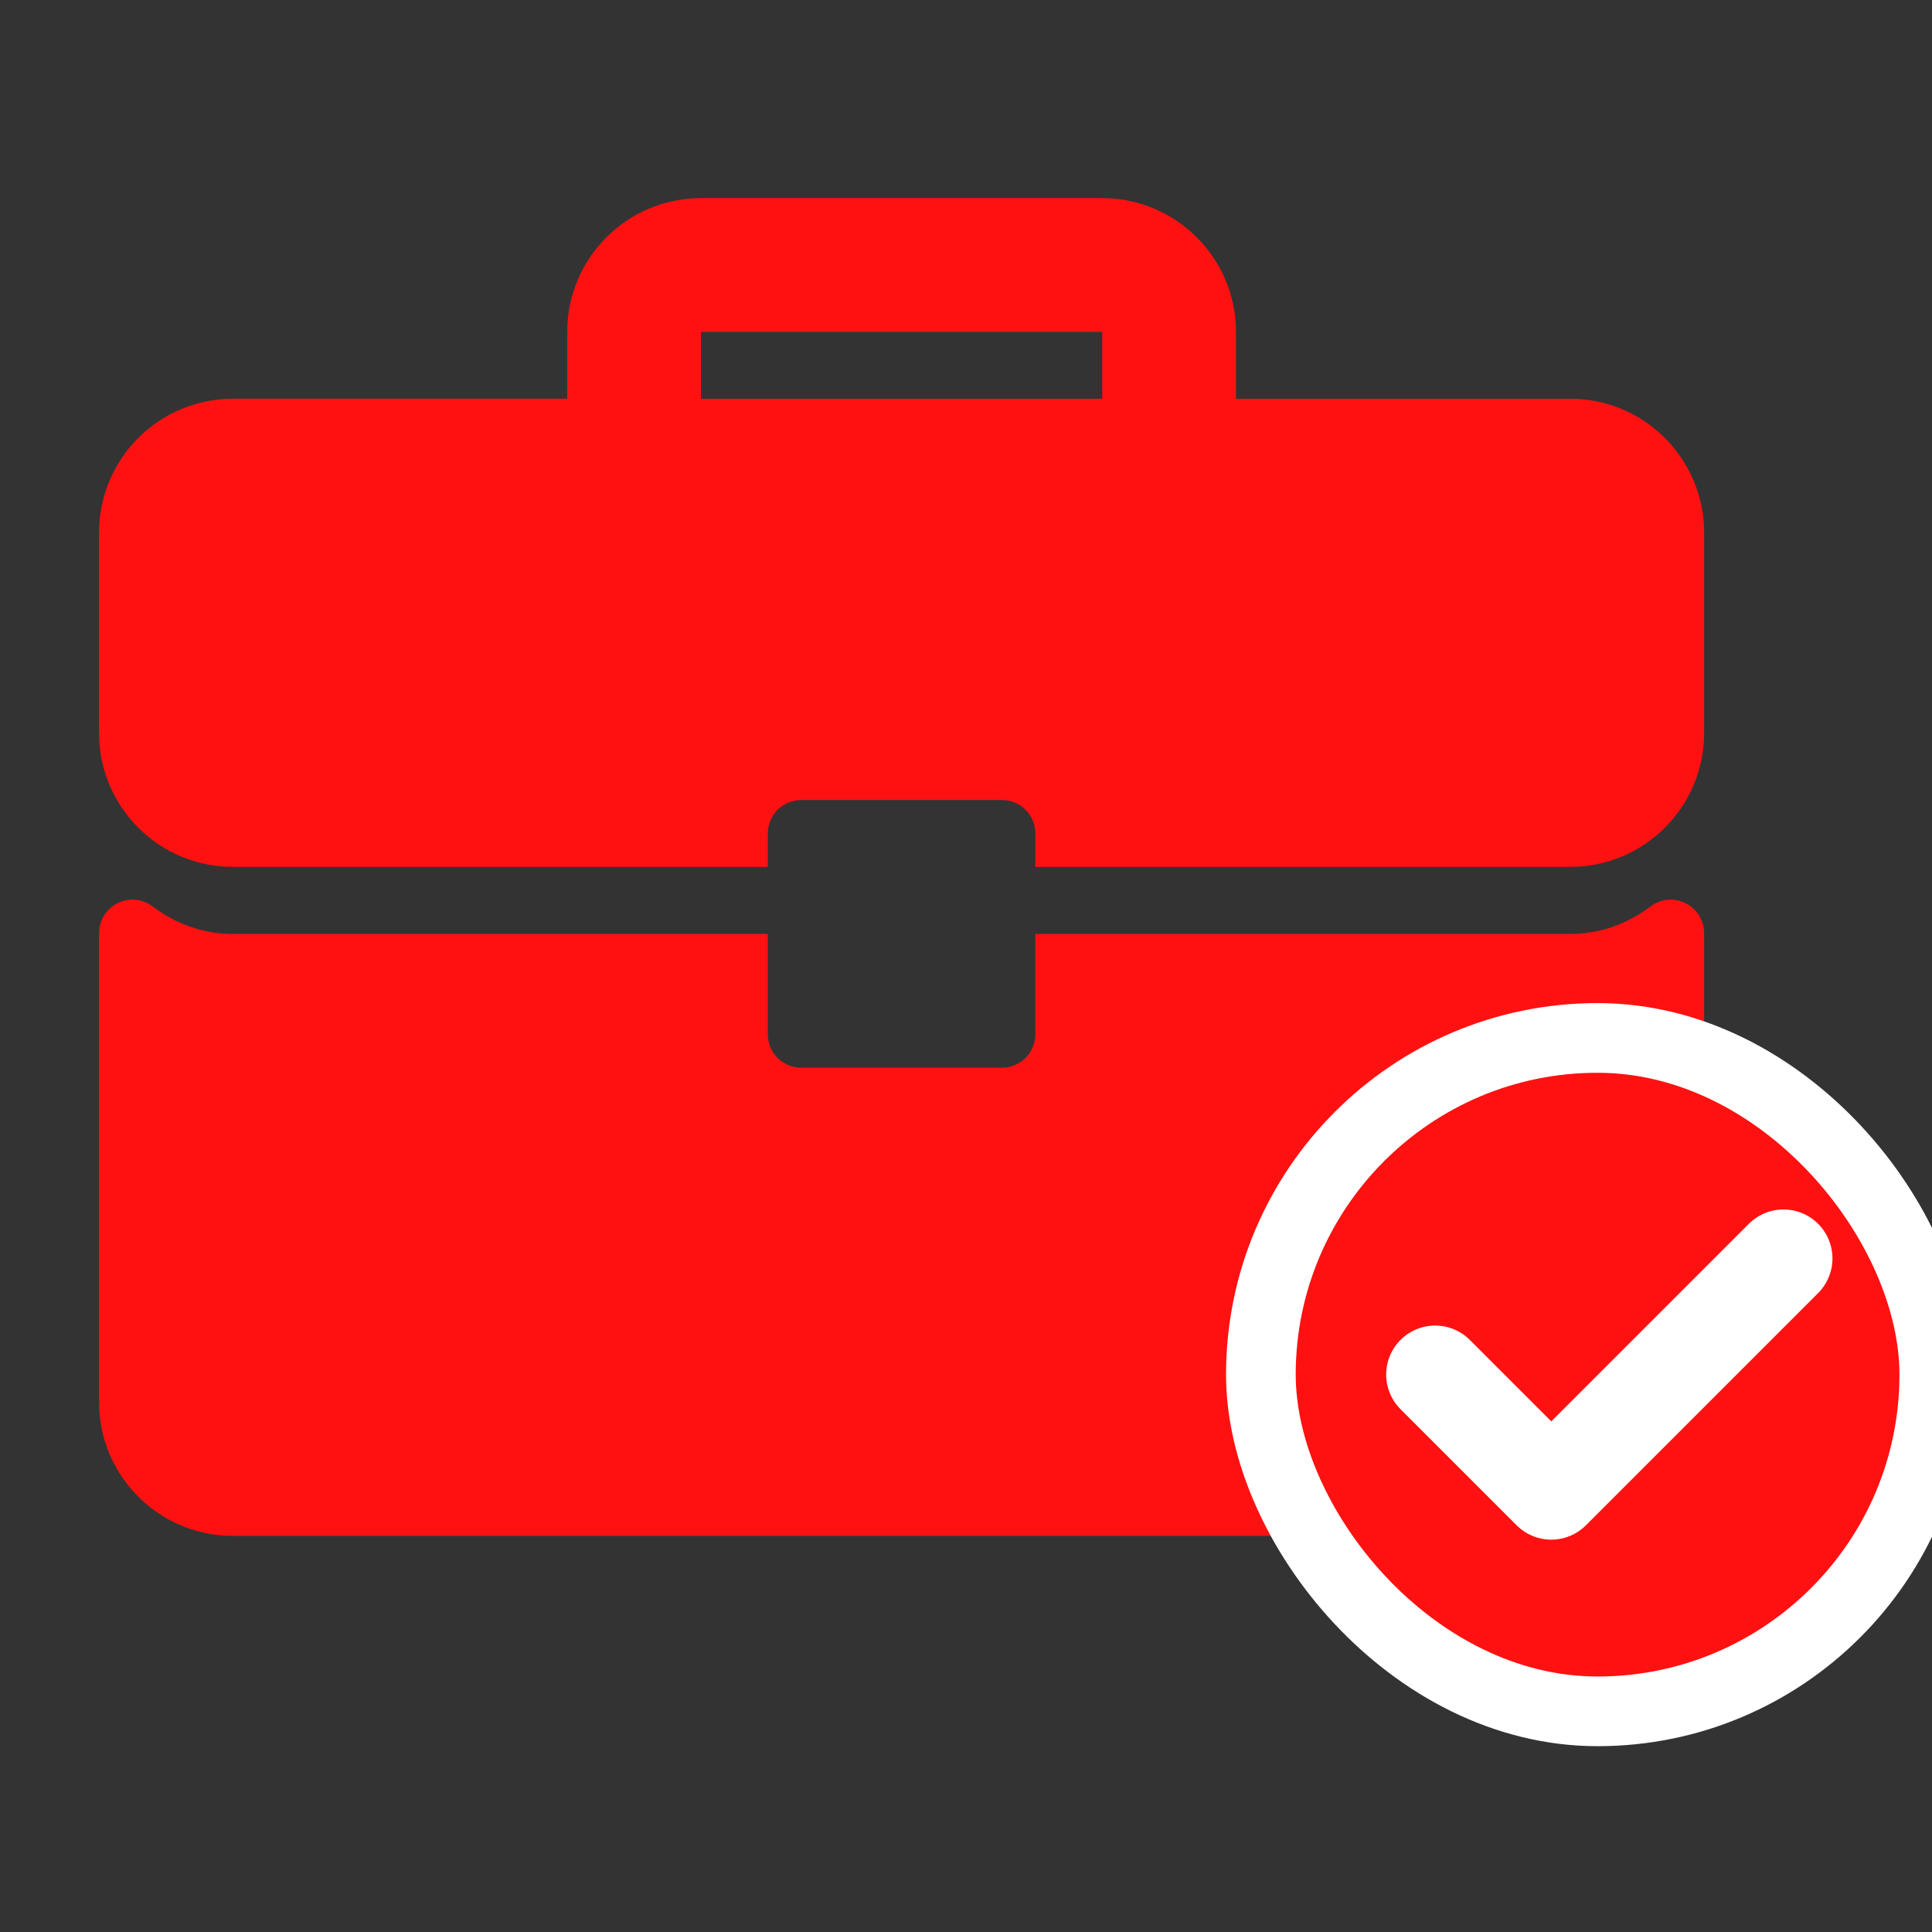
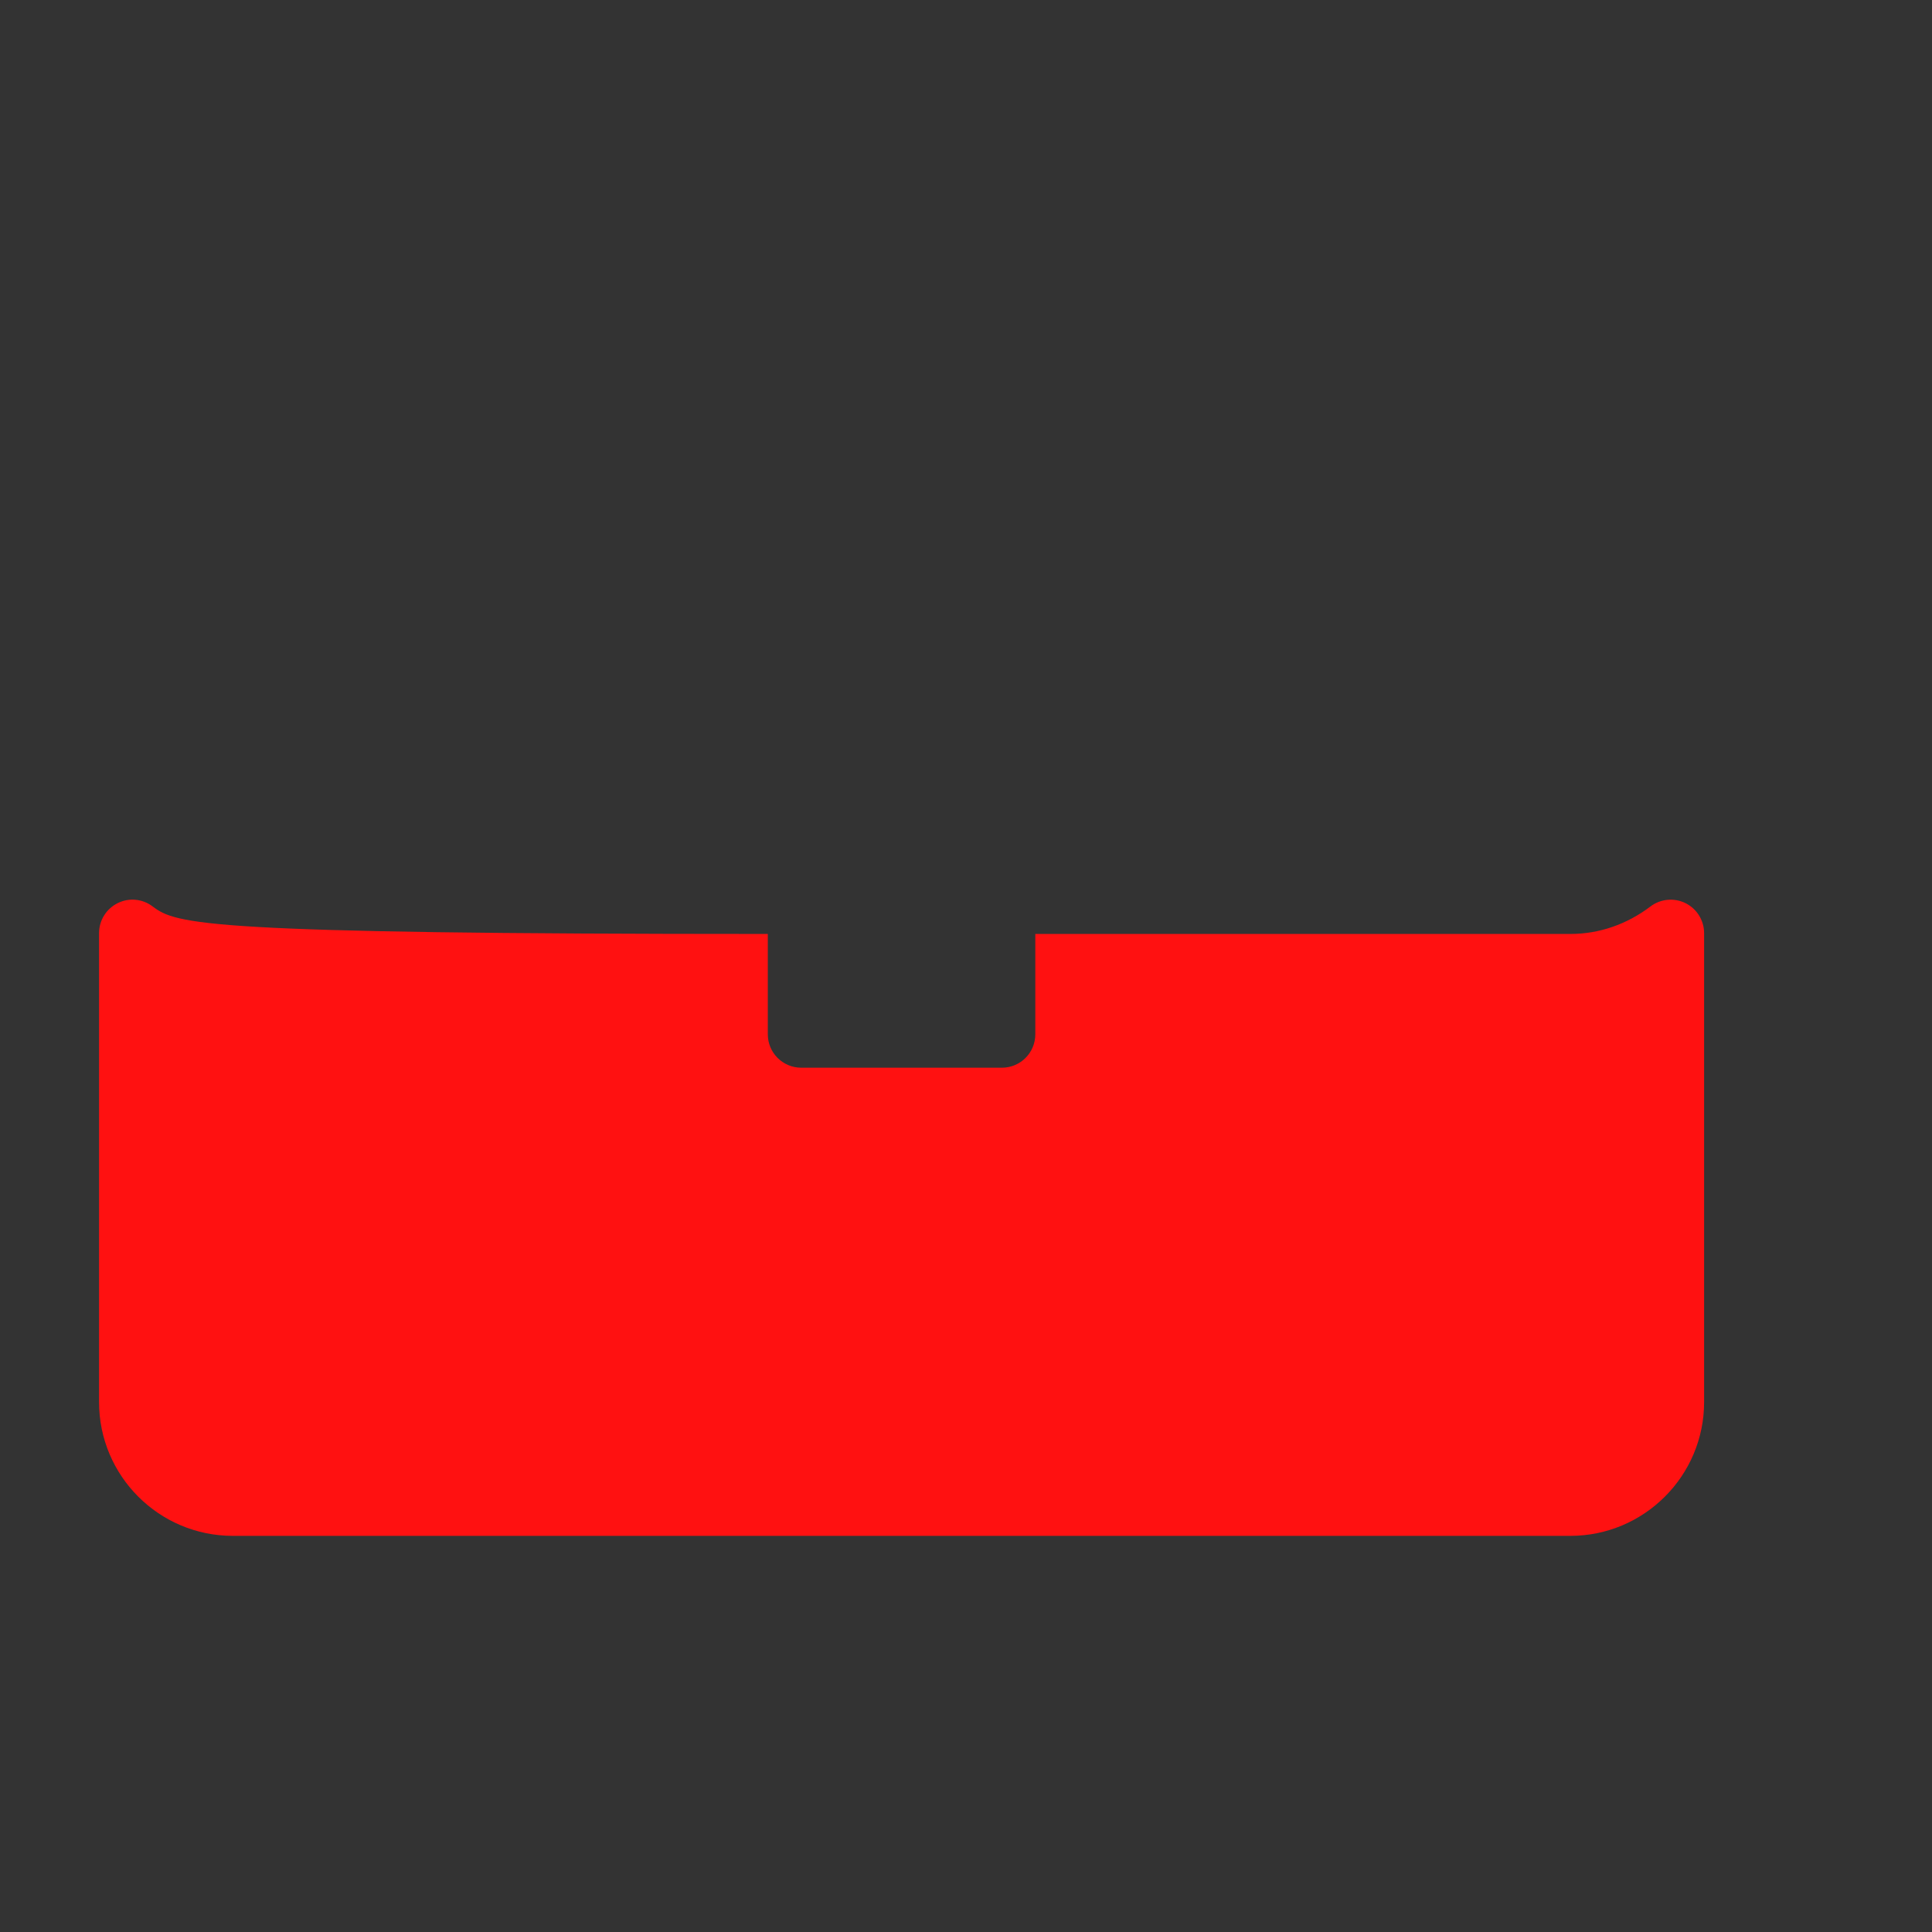
<svg xmlns="http://www.w3.org/2000/svg" width="48" height="48" viewBox="0 0 48 48" fill="none">
  <rect x="0" y="0" width="48" height="48" fill="#333333" stroke="none" />
  <g clip-path="url(#clip0_948_11411)">
-     <path d="M39.015 9.907H30.707V8.245C30.707 6.412 29.217 4.922 27.384 4.922H17.415C15.582 4.922 14.092 6.412 14.092 8.245V9.906H5.784C3.951 9.907 2.461 11.397 2.461 13.23V18.214C2.461 20.047 3.951 21.537 5.784 21.537H19.076V20.706C19.076 20.247 19.448 19.876 19.907 19.876H24.892C25.351 19.876 25.723 20.247 25.723 20.706V21.537H39.015C40.847 21.537 42.338 20.047 42.338 18.214V13.23C42.338 11.397 40.847 9.907 39.015 9.907ZM27.384 9.907H17.415V8.245H27.384V9.907Z" fill="#FF1111" />
-     <path d="M41.877 22.439C41.594 22.299 41.255 22.331 41.005 22.521C40.415 22.968 39.727 23.204 39.015 23.204H25.722V25.697C25.722 26.156 25.351 26.527 24.892 26.527H19.907C19.448 26.527 19.076 26.156 19.076 25.697V23.204H5.784C5.072 23.204 4.384 22.968 3.793 22.521C3.542 22.33 3.205 22.297 2.922 22.439C2.639 22.58 2.461 22.868 2.461 23.183V34.835C2.461 36.668 3.951 38.158 5.784 38.158H39.015C40.847 38.158 42.338 36.668 42.338 34.835V23.183C42.338 22.868 42.159 22.58 41.877 22.439Z" fill="#FF1111" />
-     <rect x="31.326" y="25.787" width="16.731" height="16.731" rx="8.365" fill="#FF1111" />
-     <rect x="31.326" y="25.787" width="16.731" height="16.731" rx="8.365" stroke="white" stroke-width="1.731" />
-     <path d="M44.31 31.266L38.541 37.035L35.656 34.15" stroke="white" stroke-width="2.434" stroke-linecap="round" stroke-linejoin="round" />
+     <path d="M41.877 22.439C41.594 22.299 41.255 22.331 41.005 22.521C40.415 22.968 39.727 23.204 39.015 23.204H25.722V25.697C25.722 26.156 25.351 26.527 24.892 26.527H19.907C19.448 26.527 19.076 26.156 19.076 25.697V23.204C5.072 23.204 4.384 22.968 3.793 22.521C3.542 22.33 3.205 22.297 2.922 22.439C2.639 22.58 2.461 22.868 2.461 23.183V34.835C2.461 36.668 3.951 38.158 5.784 38.158H39.015C40.847 38.158 42.338 36.668 42.338 34.835V23.183C42.338 22.868 42.159 22.58 41.877 22.439Z" fill="#FF1111" />
  </g>
  <defs>
    <clipPath id="clip0_948_11411">
      <rect width="48" height="48" fill="white" />
    </clipPath>
  </defs>
</svg>